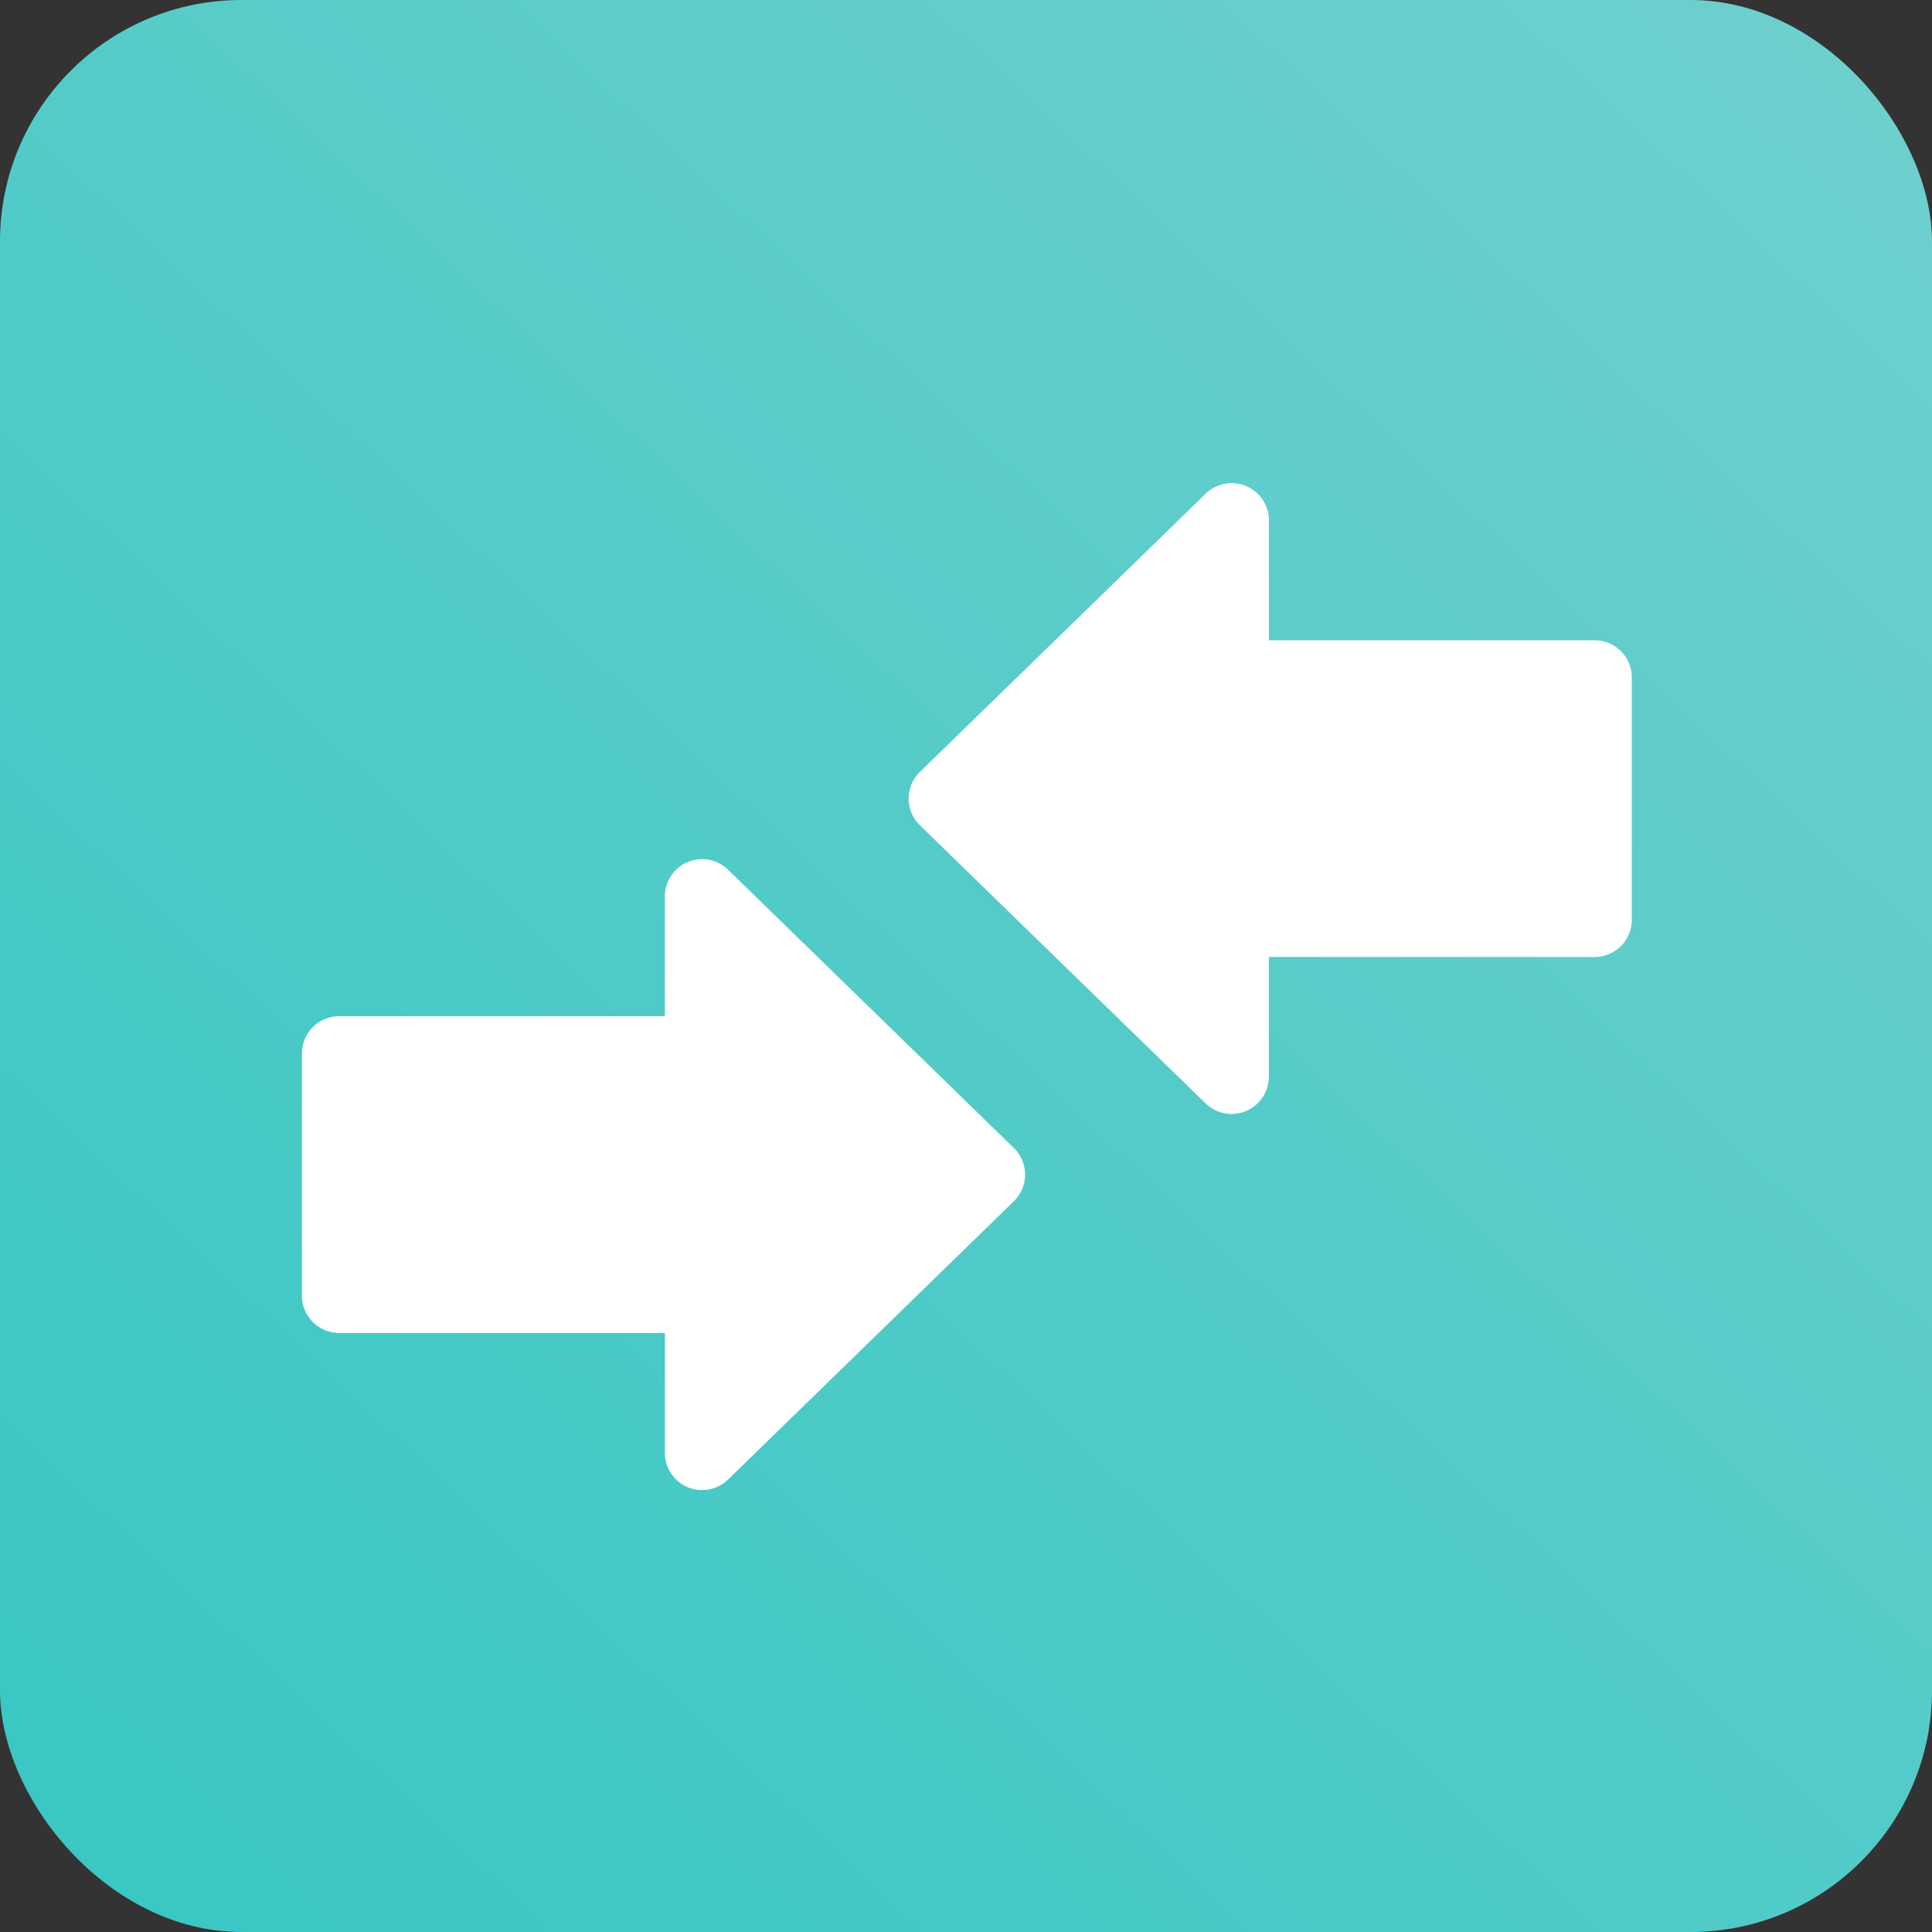
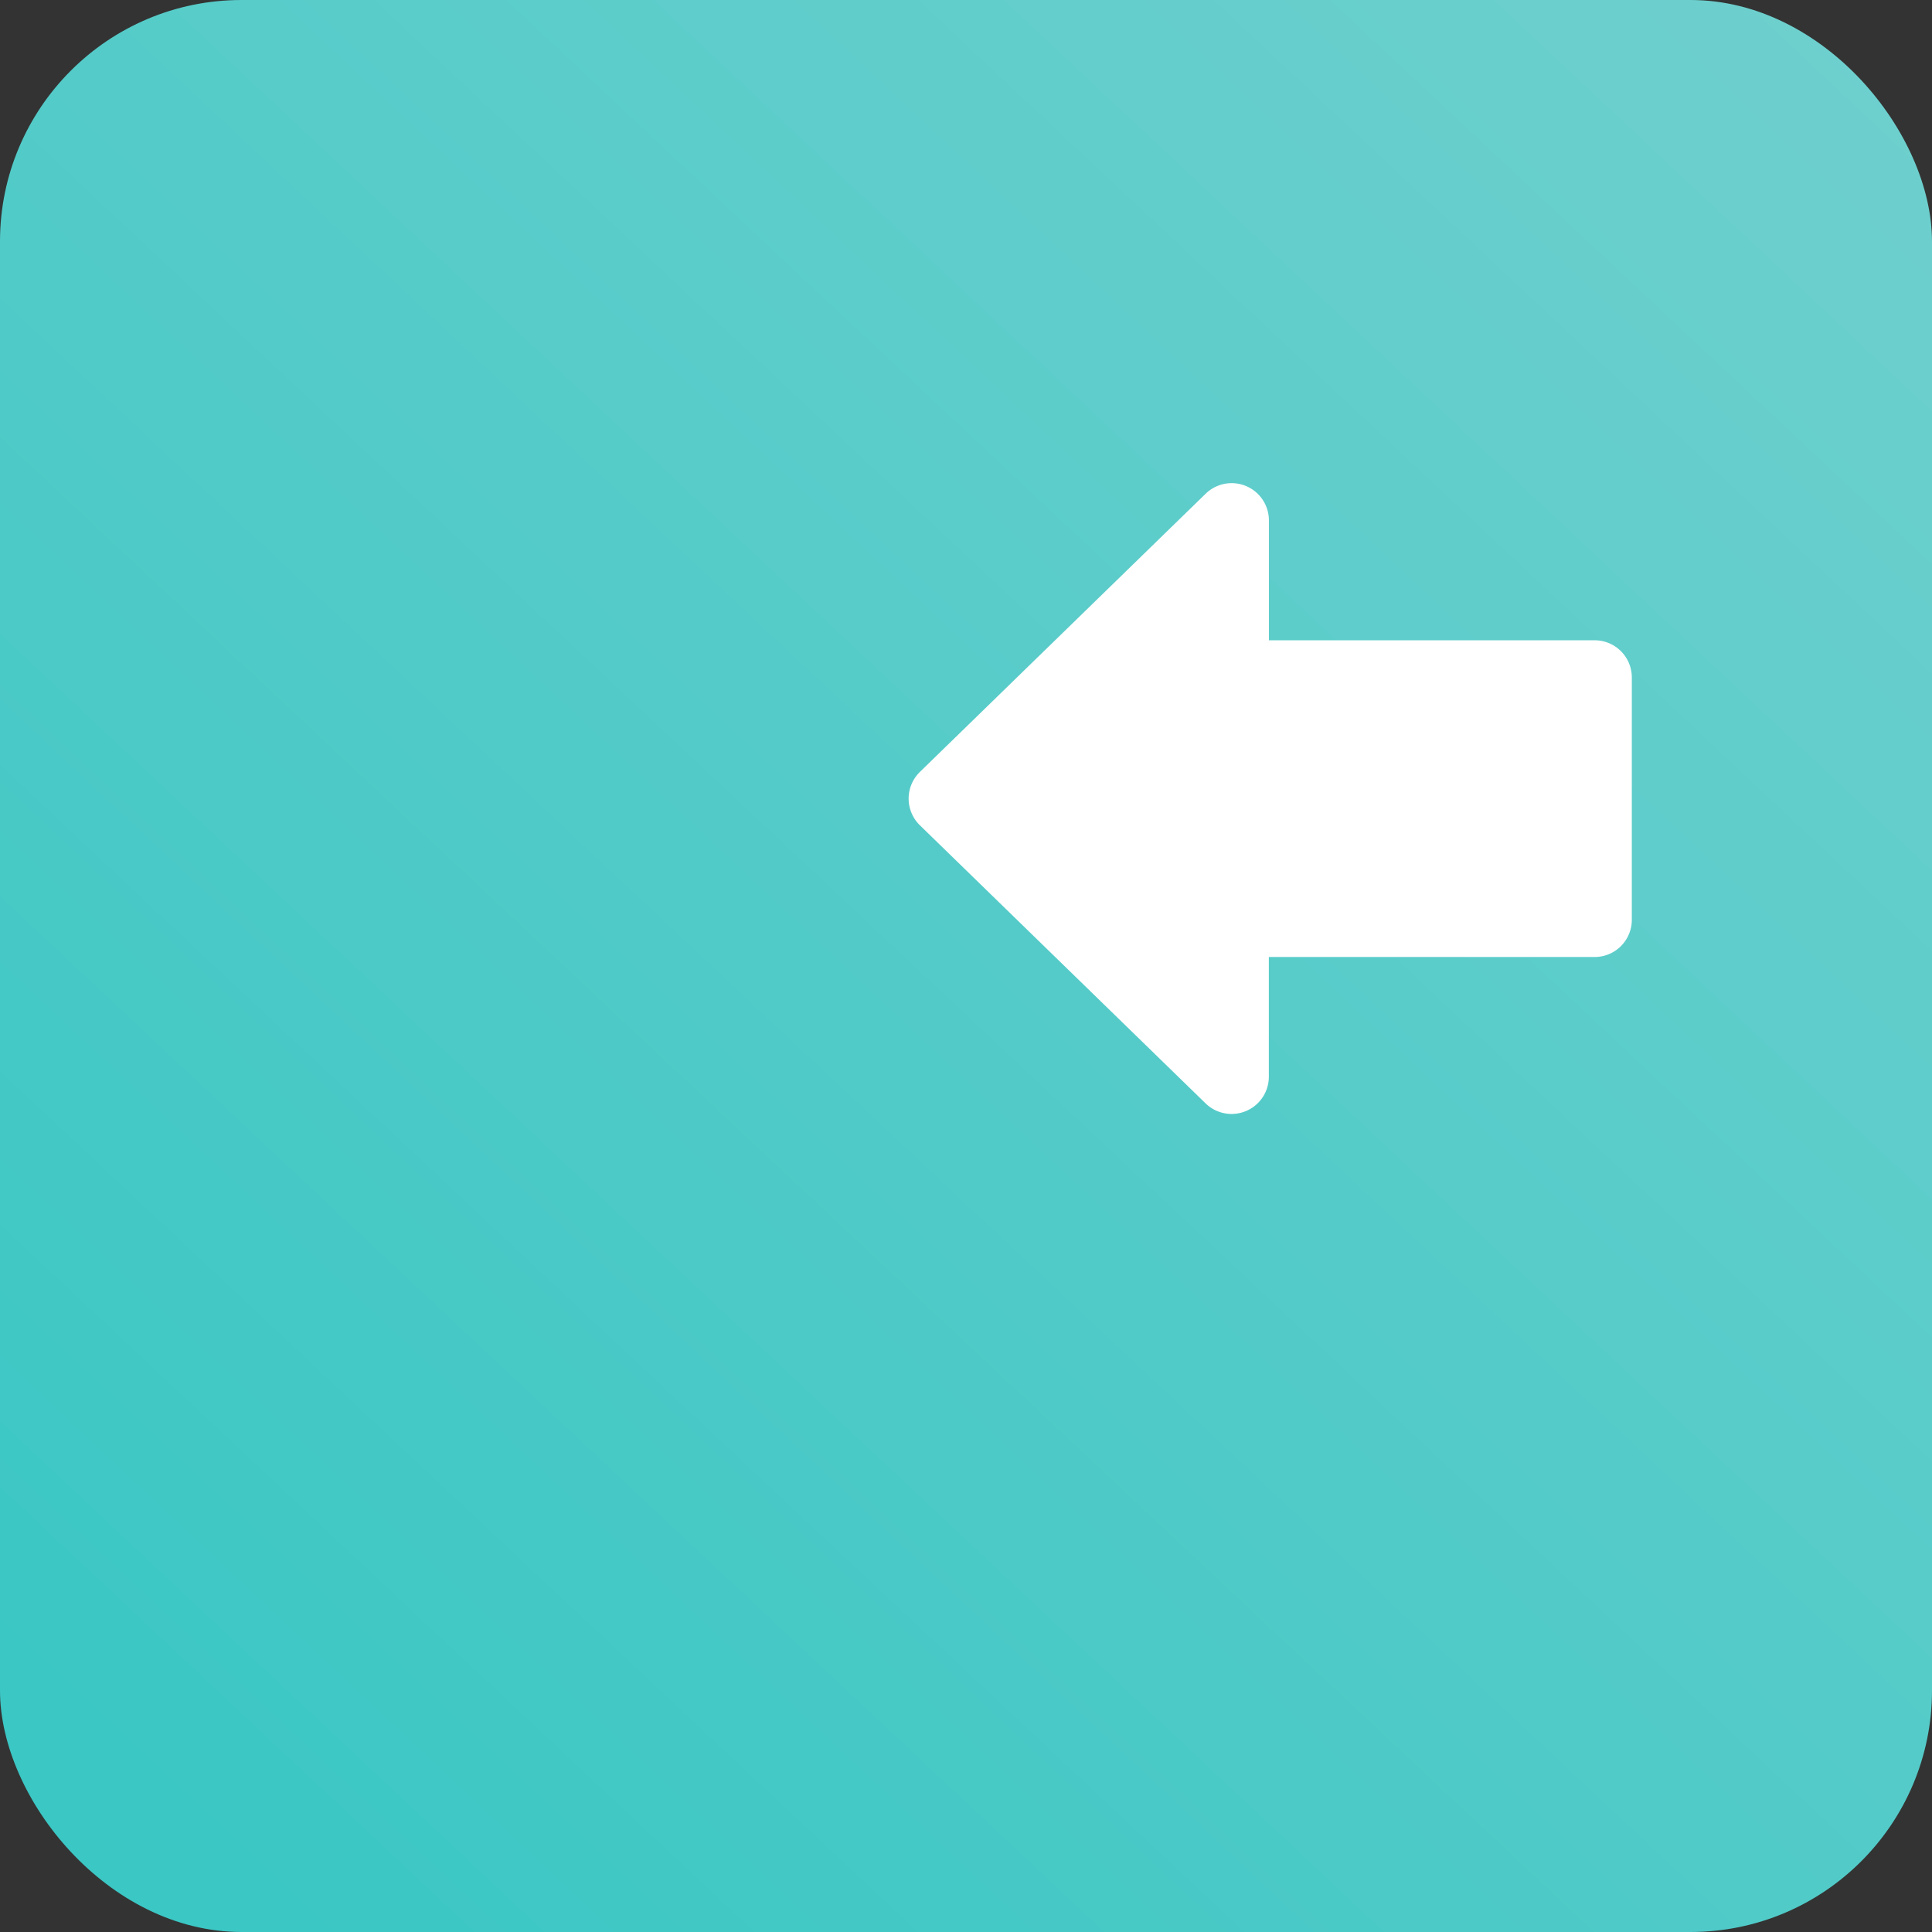
<svg xmlns="http://www.w3.org/2000/svg" id="Component_1_1" data-name="Component 1 – 1" width="32" height="32" viewBox="0 0 32 32">
  <rect x="0" y="0" width="32" height="32" fill="#333333" stroke="none" />
  <defs>
    <linearGradient id="linear-gradient" x1="1" x2="0.109" y2="0.95" gradientUnits="objectBoundingBox">
      <stop offset="0" stop-color="#70d0ce" />
      <stop offset="1" stop-color="#3bc7c4" />
    </linearGradient>
  </defs>
  <rect id="Rectangle_7" data-name="Rectangle 7" width="32" height="32" rx="4" fill="url(#linear-gradient)" />
  <g id="Group_5640" data-name="Group 5640" transform="translate(-301.486 -1692.159)">
    <path id="Path_3638" data-name="Path 3638" d="M11.978,32.958V28.944a.616.616,0,0,0-.616-.616H5.967V26.34A.617.617,0,0,0,4.92,25.9L.186,30.509a.617.617,0,0,0,0,.883L4.92,36a.617.617,0,0,0,1.046-.442V33.574h5.395A.616.616,0,0,0,11.978,32.958Z" transform="translate(316.536 1674.436)" fill="#fff" />
-     <path id="Path_3639" data-name="Path 3639" d="M205.564,212.389l-4.734-4.61a.617.617,0,0,0-1.046.441v1.987h-5.395a.616.616,0,0,0-.616.616v4.014a.616.616,0,0,0,.616.616h5.395v1.987a.617.617,0,0,0,1.046.442l4.734-4.61A.616.616,0,0,0,205.564,212.389Z" transform="translate(112.714 1498.784)" fill="#fff" />
  </g>
</svg>